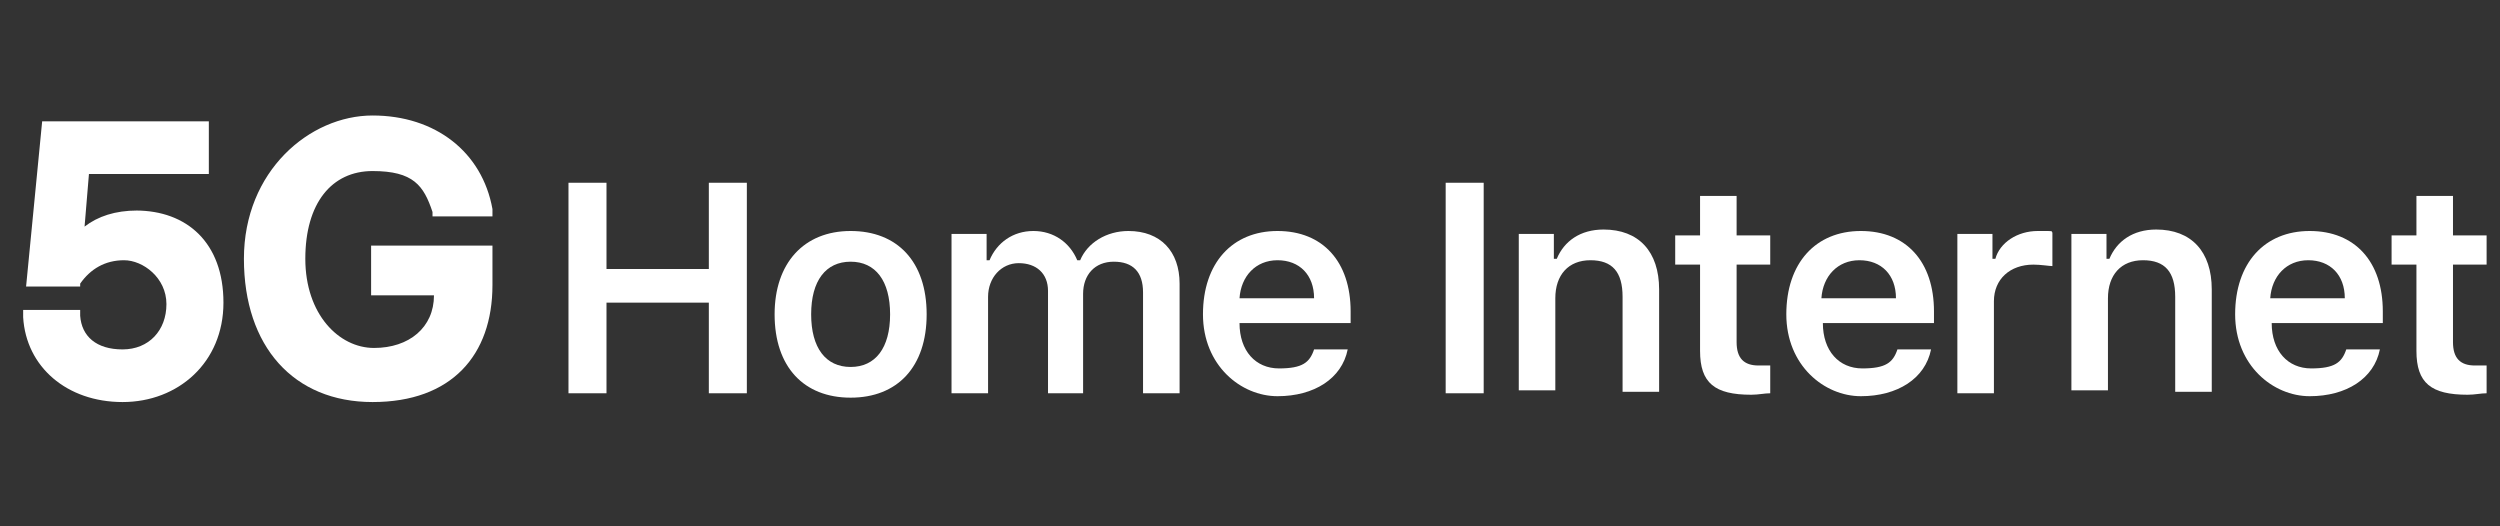
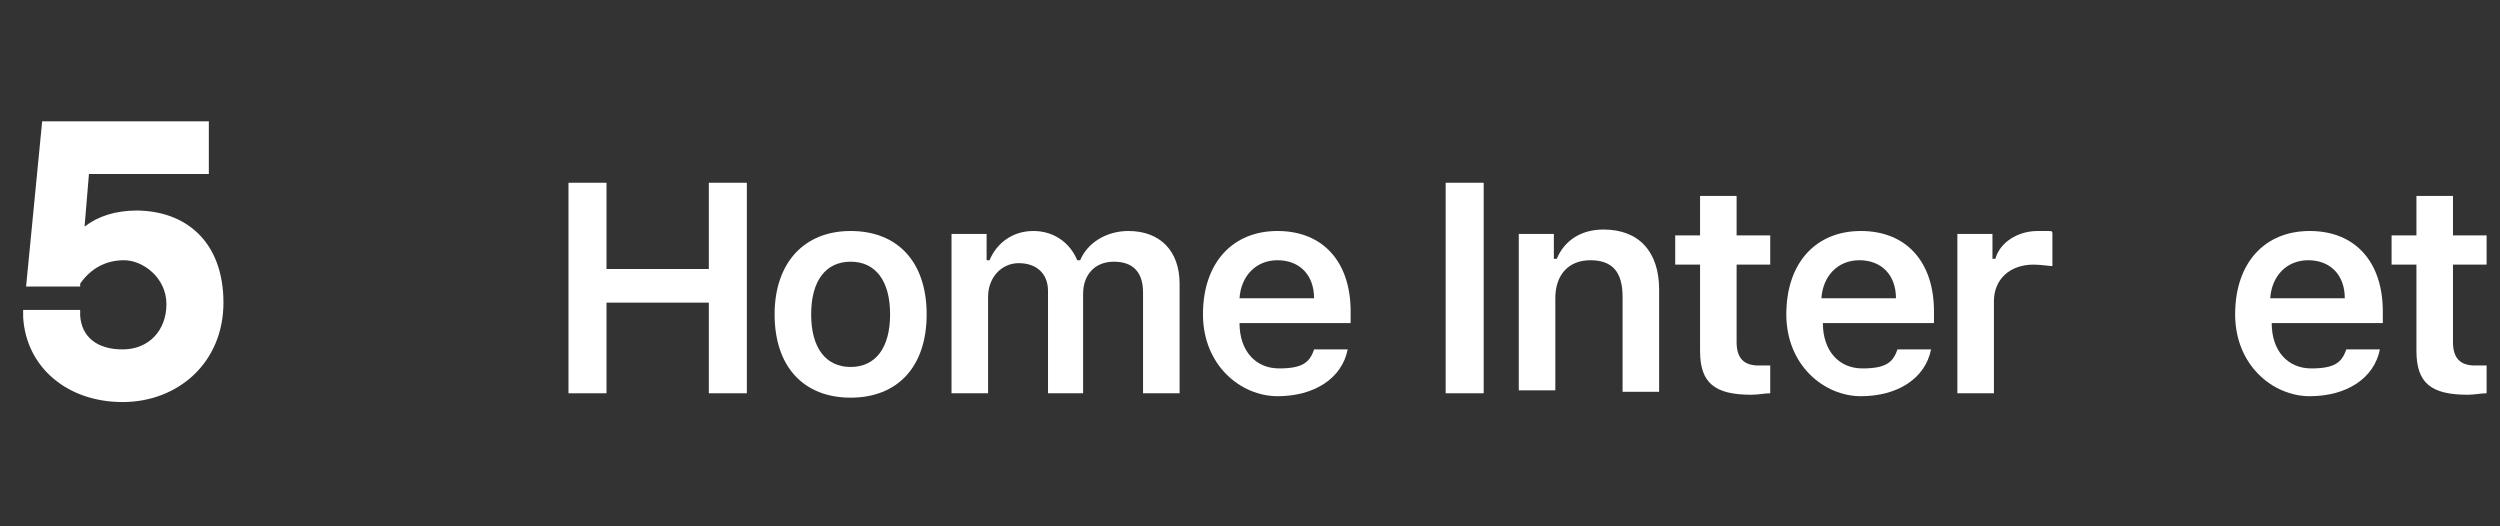
<svg xmlns="http://www.w3.org/2000/svg" width="171" height="36" viewBox="0 0 171 36" fill="none">
  <rect x="0" y="0" width="171" height="36" fill="#333333" stroke="none" />
  <g id="5G-Home-Internet-Icon_RGB 1" clip-path="url(#clip0_1352_6262)">
    <g id="Group">
      <path id="Vector" d="M9.384 14.4C7.884 14.4 6.684 14.8 5.784 15.5L6.084 11.9H14.284V8.3H2.884L1.784 19.6H5.484V19.4C6.184 18.4 7.184 17.8 8.484 17.8C9.784 17.8 11.384 19 11.384 20.8C11.384 22.6 10.184 23.9 8.384 23.9C6.584 23.9 5.584 23 5.484 21.6V21.2H1.584V21.7C1.784 25.1 4.584 27.5 8.384 27.5C12.184 27.5 15.284 24.8 15.284 20.7C15.284 16.6 12.784 14.4 9.284 14.4H9.384Z" fill="white" />
-       <path id="Vector_2" d="M25.384 16.8V20.2H29.684C29.684 22.4 27.984 23.8 25.584 23.8C23.184 23.8 20.884 21.5 20.884 17.7C20.884 13.9 22.684 11.7 25.484 11.7C28.284 11.7 28.984 12.7 29.584 14.5V14.8H33.684V14.3C32.984 10.4 29.784 7.9 25.484 7.9C21.184 7.9 16.684 11.7 16.684 17.7C16.684 23.7 20.084 27.5 25.484 27.5C30.884 27.5 33.684 24.3 33.684 19.5V16.8H25.384Z" fill="white" />
    </g>
    <path id="Vector_3" d="M48.484 26.9V20.7H41.484V26.9H38.884V12.5H41.484V18.4H48.484V12.5H51.084V26.9H48.484Z" fill="white" />
    <path id="Vector_4" d="M52.983 21.5C52.983 18 54.983 15.8 58.183 15.8C61.383 15.8 63.383 17.9 63.383 21.5C63.383 25.1 61.383 27.2 58.183 27.2C54.983 27.2 52.983 25.1 52.983 21.5ZM60.883 21.5C60.883 19.2 59.883 17.9 58.183 17.9C56.483 17.9 55.483 19.2 55.483 21.5C55.483 23.8 56.483 25.1 58.183 25.1C59.883 25.1 60.883 23.8 60.883 21.5Z" fill="white" />
    <path id="Vector_5" d="M65.084 16H67.484V17.8H67.684C68.184 16.6 69.284 15.8 70.684 15.8C72.084 15.8 73.184 16.6 73.684 17.8H73.884C74.384 16.6 75.684 15.8 77.184 15.8C79.384 15.8 80.684 17.2 80.684 19.4V26.9H78.184V20C78.184 18.6 77.484 17.9 76.184 17.9C74.884 17.9 74.084 18.8 74.084 20.1V26.9H71.684V19.9C71.684 18.7 70.884 18 69.684 18C68.484 18 67.584 19 67.584 20.3V26.9H65.084V16Z" fill="white" />
    <path id="Vector_6" d="M92.183 23.9C91.783 25.9 89.883 27.1 87.383 27.1C84.883 27.1 82.283 25 82.283 21.5C82.283 18 84.283 15.8 87.383 15.8C90.483 15.8 92.383 17.9 92.383 21.3V22.1H84.783C84.783 24 85.883 25.2 87.483 25.2C89.083 25.2 89.583 24.8 89.883 23.9H92.183ZM84.783 20.4H89.883C89.883 18.8 88.883 17.8 87.383 17.8C85.883 17.8 84.883 18.9 84.783 20.4Z" fill="white" />
    <path id="Vector_7" d="M98.884 26.9V12.5H101.484V26.9H98.884Z" fill="white" />
    <path id="Vector_8" d="M103.884 16H106.284V17.7H106.484C106.984 16.5 108.084 15.7 109.684 15.7C112.084 15.7 113.484 17.2 113.484 19.8V26.8H110.984V20.3C110.984 18.6 110.284 17.8 108.784 17.8C107.284 17.8 106.384 18.8 106.384 20.4V26.7H103.884V15.8V16Z" fill="white" />
    <path id="Vector_9" d="M118.784 13.4V16.1H121.084V18.1H118.784V23.4C118.784 24.5 119.284 25 120.284 25C121.284 25 120.784 25 121.084 25V26.9C120.684 26.9 120.284 27 119.784 27C117.284 27 116.284 26.2 116.284 24V18.1H114.584V16.1H116.284V13.4H118.784Z" fill="white" />
    <path id="Vector_10" d="M132.084 23.9C131.684 25.9 129.784 27.1 127.284 27.1C124.784 27.1 122.184 25 122.184 21.5C122.184 18 124.184 15.8 127.284 15.8C130.384 15.8 132.284 17.9 132.284 21.3V22.1H124.684C124.684 24 125.784 25.2 127.384 25.2C128.984 25.2 129.484 24.8 129.784 23.9H132.084ZM124.584 20.4H129.684C129.684 18.8 128.684 17.8 127.184 17.8C125.684 17.8 124.684 18.9 124.584 20.4Z" fill="white" />
    <path id="Vector_11" d="M133.884 16H136.284V17.7H136.484C136.784 16.6 137.984 15.8 139.384 15.8C140.784 15.8 140.184 15.8 140.384 15.9V18.2C140.184 18.2 139.584 18.1 139.084 18.1C137.484 18.1 136.384 19.1 136.384 20.6V26.9H133.884V16Z" fill="white" />
-     <path id="Vector_12" d="M141.684 16H144.084V17.7H144.284C144.784 16.5 145.884 15.7 147.484 15.7C149.884 15.7 151.284 17.2 151.284 19.8V26.8H148.784V20.3C148.784 18.6 148.084 17.8 146.584 17.8C145.084 17.8 144.184 18.8 144.184 20.4V26.7H141.684V15.8V16Z" fill="white" />
    <path id="Vector_13" d="M162.784 23.9C162.384 25.9 160.484 27.1 157.984 27.1C155.484 27.1 152.884 25 152.884 21.5C152.884 18 154.884 15.8 157.984 15.8C161.084 15.8 162.984 17.9 162.984 21.3V22.1H155.384C155.384 24 156.484 25.2 158.084 25.2C159.684 25.2 160.184 24.8 160.484 23.9H162.784ZM155.284 20.4H160.384C160.384 18.8 159.384 17.8 157.884 17.8C156.384 17.8 155.384 18.9 155.284 20.4Z" fill="white" />
    <path id="Vector_14" d="M167.784 13.4V16.1H170.084V18.1H167.784V23.4C167.784 24.5 168.284 25 169.284 25C170.284 25 169.784 25 170.084 25V26.9C169.684 26.9 169.284 27 168.784 27C166.284 27 165.284 26.2 165.284 24V18.1H163.584V16.1H165.284V13.4H167.784Z" fill="white" />
  </g>
  <defs>
    <clipPath id="clip0_1352_6262">
      <rect width="170.3" height="35" fill="white" transform="translate(0.684 0.2)" />
    </clipPath>
  </defs>
</svg>